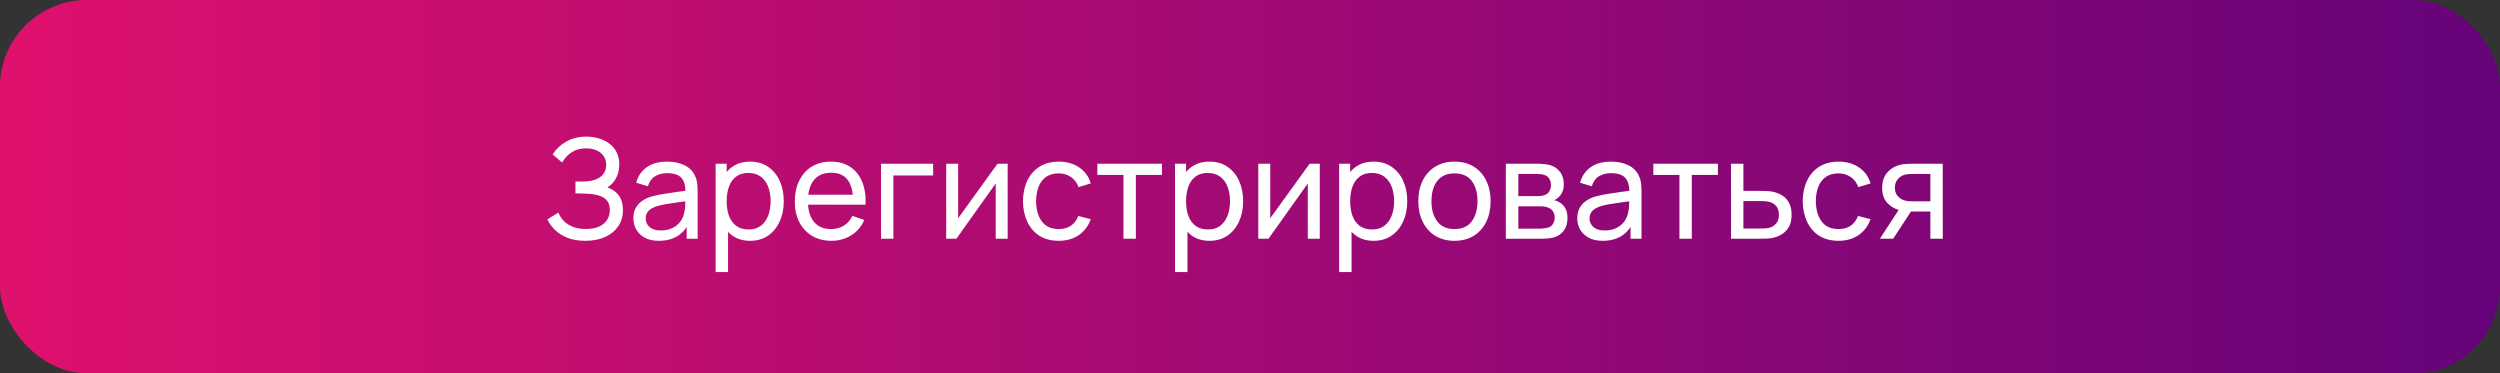
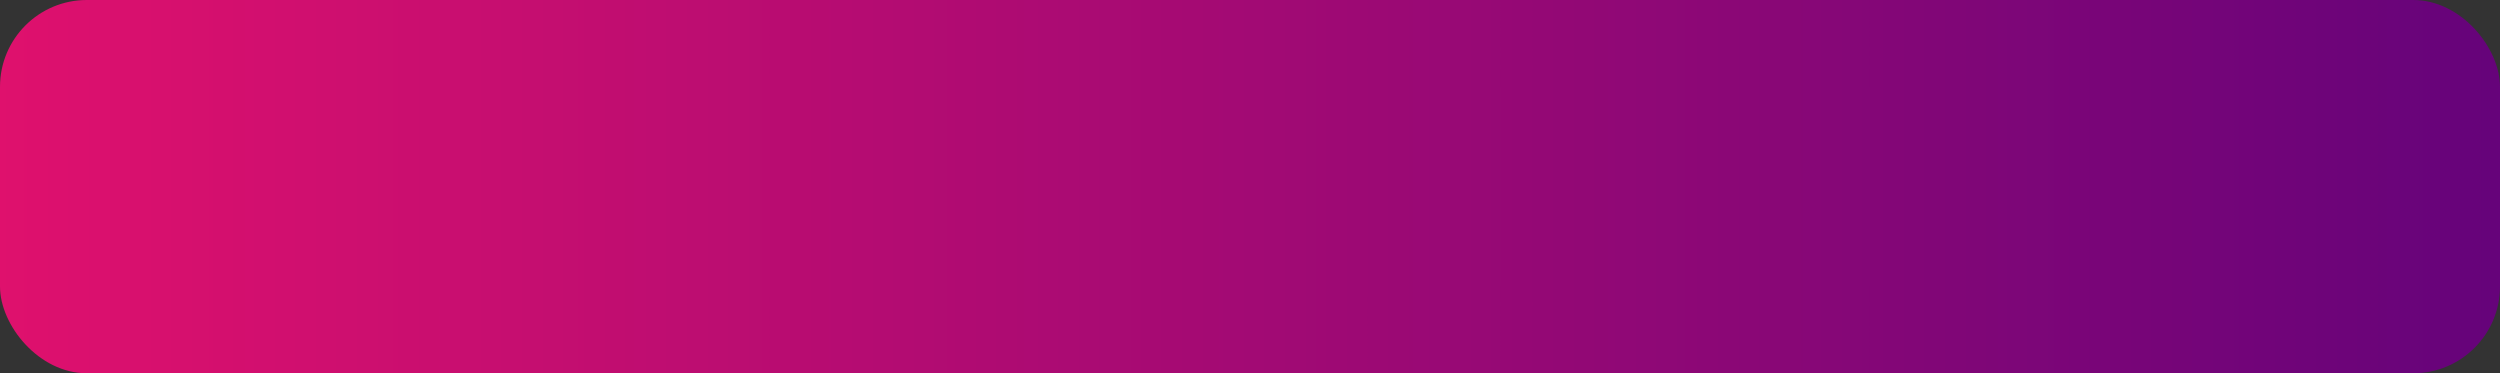
<svg xmlns="http://www.w3.org/2000/svg" width="288" height="43" viewBox="0 0 288 43" fill="none">
  <rect x="0" y="0" width="288" height="43" fill="#333333" stroke="none" />
  <rect width="288" height="43" rx="10" fill="url(#paint0_linear_1477_1122)" />
-   <path d="M67.436 27.74C66.647 27.74 65.959 27.625 65.372 27.396C64.791 27.161 64.308 26.857 63.924 26.484C63.545 26.105 63.257 25.7 63.06 25.268L64.324 24.484C64.452 24.82 64.649 25.132 64.916 25.42C65.188 25.708 65.535 25.94 65.956 26.116C66.383 26.292 66.895 26.38 67.492 26.38C68.1 26.38 68.609 26.287 69.02 26.1C69.431 25.908 69.737 25.649 69.94 25.324C70.148 24.993 70.252 24.615 70.252 24.188C70.252 23.703 70.132 23.329 69.892 23.068C69.652 22.801 69.329 22.615 68.924 22.508C68.524 22.396 68.081 22.332 67.596 22.316C67.217 22.3 66.945 22.289 66.78 22.284C66.615 22.279 66.503 22.276 66.444 22.276C66.391 22.276 66.34 22.276 66.292 22.276V20.916C66.34 20.916 66.441 20.916 66.596 20.916C66.751 20.916 66.913 20.916 67.084 20.916C67.255 20.911 67.391 20.905 67.492 20.9C68.207 20.863 68.775 20.681 69.196 20.356C69.617 20.025 69.828 19.572 69.828 18.996C69.828 18.399 69.612 17.932 69.18 17.596C68.753 17.26 68.196 17.092 67.508 17.092C66.857 17.092 66.303 17.244 65.844 17.548C65.391 17.852 65.028 18.244 64.756 18.724L63.66 17.788C64.033 17.196 64.551 16.708 65.212 16.324C65.879 15.935 66.657 15.74 67.548 15.74C68.039 15.74 68.511 15.807 68.964 15.94C69.423 16.068 69.828 16.265 70.18 16.532C70.537 16.793 70.82 17.127 71.028 17.532C71.236 17.932 71.34 18.407 71.34 18.956C71.34 19.548 71.215 20.073 70.964 20.532C70.713 20.991 70.385 21.345 69.98 21.596C70.54 21.783 70.977 22.092 71.292 22.524C71.607 22.956 71.764 23.516 71.764 24.204C71.764 24.924 71.58 25.548 71.212 26.076C70.849 26.604 70.343 27.015 69.692 27.308C69.041 27.596 68.289 27.74 67.436 27.74ZM75.904 27.74C75.259 27.74 74.718 27.623 74.28 27.388C73.848 27.148 73.52 26.833 73.296 26.444C73.078 26.055 72.968 25.628 72.968 25.164C72.968 24.711 73.053 24.319 73.224 23.988C73.4 23.652 73.645 23.375 73.96 23.156C74.275 22.932 74.651 22.756 75.088 22.628C75.499 22.516 75.957 22.42 76.464 22.34C76.976 22.255 77.493 22.177 78.016 22.108C78.539 22.039 79.027 21.972 79.48 21.908L78.968 22.204C78.984 21.436 78.829 20.868 78.504 20.5C78.184 20.132 77.629 19.948 76.84 19.948C76.317 19.948 75.859 20.068 75.464 20.308C75.075 20.543 74.8 20.927 74.64 21.46L73.288 21.052C73.496 20.295 73.899 19.7 74.496 19.268C75.094 18.836 75.88 18.62 76.856 18.62C77.64 18.62 78.312 18.761 78.872 19.044C79.438 19.321 79.843 19.743 80.088 20.308C80.211 20.575 80.288 20.865 80.32 21.18C80.352 21.489 80.368 21.815 80.368 22.156V27.5H79.104V25.428L79.4 25.62C79.075 26.319 78.619 26.847 78.032 27.204C77.451 27.561 76.742 27.74 75.904 27.74ZM76.12 26.548C76.632 26.548 77.075 26.457 77.448 26.276C77.827 26.089 78.131 25.847 78.36 25.548C78.59 25.244 78.739 24.913 78.808 24.556C78.888 24.289 78.931 23.993 78.936 23.668C78.947 23.337 78.952 23.084 78.952 22.908L79.448 23.124C78.984 23.188 78.528 23.249 78.08 23.308C77.632 23.367 77.208 23.431 76.808 23.5C76.408 23.564 76.048 23.641 75.728 23.732C75.493 23.807 75.272 23.903 75.064 24.02C74.862 24.137 74.696 24.289 74.568 24.476C74.445 24.657 74.384 24.884 74.384 25.156C74.384 25.391 74.443 25.615 74.56 25.828C74.683 26.041 74.87 26.215 75.12 26.348C75.376 26.481 75.71 26.548 76.12 26.548ZM86.416 27.74C85.606 27.74 84.923 27.54 84.368 27.14C83.814 26.735 83.392 26.188 83.104 25.5C82.822 24.807 82.68 24.031 82.68 23.172C82.68 22.303 82.822 21.524 83.104 20.836C83.392 20.148 83.814 19.607 84.368 19.212C84.928 18.817 85.614 18.62 86.424 18.62C87.224 18.62 87.912 18.82 88.488 19.22C89.07 19.615 89.515 20.156 89.824 20.844C90.133 21.532 90.288 22.308 90.288 23.172C90.288 24.036 90.133 24.812 89.824 25.5C89.515 26.188 89.07 26.735 88.488 27.14C87.912 27.54 87.222 27.74 86.416 27.74ZM82.44 31.34V18.86H83.712V25.22H83.872V31.34H82.44ZM86.24 26.436C86.811 26.436 87.283 26.292 87.656 26.004C88.029 25.716 88.309 25.327 88.496 24.836C88.683 24.34 88.776 23.785 88.776 23.172C88.776 22.564 88.683 22.015 88.496 21.524C88.315 21.033 88.032 20.644 87.648 20.356C87.269 20.068 86.787 19.924 86.2 19.924C85.64 19.924 85.176 20.063 84.808 20.34C84.44 20.612 84.165 20.993 83.984 21.484C83.803 21.969 83.712 22.532 83.712 23.172C83.712 23.801 83.8 24.364 83.976 24.86C84.157 25.351 84.435 25.737 84.808 26.02C85.181 26.297 85.659 26.436 86.24 26.436ZM95.786 27.74C94.938 27.74 94.197 27.553 93.562 27.18C92.933 26.801 92.442 26.276 92.09 25.604C91.738 24.927 91.562 24.137 91.562 23.236C91.562 22.292 91.735 21.476 92.082 20.788C92.428 20.095 92.911 19.561 93.53 19.188C94.154 18.809 94.885 18.62 95.722 18.62C96.591 18.62 97.33 18.82 97.938 19.22C98.551 19.62 99.01 20.191 99.314 20.932C99.623 21.673 99.757 22.556 99.714 23.58H98.274V23.068C98.258 22.007 98.042 21.215 97.626 20.692C97.21 20.164 96.591 19.9 95.77 19.9C94.89 19.9 94.221 20.183 93.762 20.748C93.303 21.313 93.074 22.124 93.074 23.18C93.074 24.199 93.303 24.988 93.762 25.548C94.221 26.108 94.874 26.388 95.722 26.388C96.293 26.388 96.788 26.257 97.21 25.996C97.631 25.735 97.962 25.359 98.202 24.868L99.57 25.34C99.234 26.103 98.727 26.695 98.05 27.116C97.378 27.532 96.623 27.74 95.786 27.74ZM92.594 23.58V22.436H98.978V23.58H92.594ZM101.495 27.5V18.86H107.495V20.212H102.919V27.5H101.495ZM116.083 18.86V27.5H114.707V21.132L110.179 27.5H109.003V18.86H110.379V25.14L114.915 18.86H116.083ZM121.963 27.74C121.088 27.74 120.344 27.545 119.731 27.156C119.123 26.761 118.659 26.22 118.339 25.532C118.019 24.844 117.854 24.06 117.843 23.18C117.854 22.279 118.022 21.487 118.347 20.804C118.678 20.116 119.15 19.58 119.763 19.196C120.376 18.812 121.115 18.62 121.979 18.62C122.891 18.62 123.675 18.844 124.331 19.292C124.992 19.74 125.435 20.353 125.659 21.132L124.251 21.556C124.07 21.055 123.774 20.665 123.363 20.388C122.958 20.111 122.491 19.972 121.963 19.972C121.371 19.972 120.883 20.111 120.499 20.388C120.115 20.66 119.83 21.039 119.643 21.524C119.456 22.004 119.36 22.556 119.355 23.18C119.366 24.14 119.587 24.916 120.019 25.508C120.456 26.095 121.104 26.388 121.963 26.388C122.528 26.388 122.998 26.26 123.371 26.004C123.744 25.743 124.027 25.367 124.219 24.876L125.659 25.252C125.36 26.057 124.894 26.673 124.259 27.1C123.624 27.527 122.859 27.74 121.963 27.74ZM129.424 27.5V20.156H126.416V18.86H133.856V20.156H130.848V27.5H129.424ZM139.338 27.74C138.527 27.74 137.845 27.54 137.29 27.14C136.735 26.735 136.314 26.188 136.026 25.5C135.743 24.807 135.602 24.031 135.602 23.172C135.602 22.303 135.743 21.524 136.026 20.836C136.314 20.148 136.735 19.607 137.29 19.212C137.85 18.817 138.535 18.62 139.346 18.62C140.146 18.62 140.834 18.82 141.41 19.22C141.991 19.615 142.437 20.156 142.746 20.844C143.055 21.532 143.21 22.308 143.21 23.172C143.21 24.036 143.055 24.812 142.746 25.5C142.437 26.188 141.991 26.735 141.41 27.14C140.834 27.54 140.143 27.74 139.338 27.74ZM135.362 31.34V18.86H136.634V25.22H136.794V31.34H135.362ZM139.162 26.436C139.733 26.436 140.205 26.292 140.578 26.004C140.951 25.716 141.231 25.327 141.418 24.836C141.605 24.34 141.698 23.785 141.698 23.172C141.698 22.564 141.605 22.015 141.418 21.524C141.237 21.033 140.954 20.644 140.57 20.356C140.191 20.068 139.709 19.924 139.122 19.924C138.562 19.924 138.098 20.063 137.73 20.34C137.362 20.612 137.087 20.993 136.906 21.484C136.725 21.969 136.634 22.532 136.634 23.172C136.634 23.801 136.722 24.364 136.898 24.86C137.079 25.351 137.357 25.737 137.73 26.02C138.103 26.297 138.581 26.436 139.162 26.436ZM152.036 18.86V27.5H150.66V21.132L146.132 27.5H144.956V18.86H146.332V25.14L150.868 18.86H152.036ZM158.244 27.74C157.434 27.74 156.751 27.54 156.196 27.14C155.642 26.735 155.22 26.188 154.932 25.5C154.65 24.807 154.508 24.031 154.508 23.172C154.508 22.303 154.65 21.524 154.932 20.836C155.22 20.148 155.642 19.607 156.196 19.212C156.756 18.817 157.442 18.62 158.252 18.62C159.052 18.62 159.74 18.82 160.316 19.22C160.898 19.615 161.343 20.156 161.652 20.844C161.962 21.532 162.116 22.308 162.116 23.172C162.116 24.036 161.962 24.812 161.652 25.5C161.343 26.188 160.898 26.735 160.316 27.14C159.74 27.54 159.05 27.74 158.244 27.74ZM154.268 31.34V18.86H155.54V25.22H155.7V31.34H154.268ZM158.068 26.436C158.639 26.436 159.111 26.292 159.484 26.004C159.858 25.716 160.138 25.327 160.324 24.836C160.511 24.34 160.604 23.785 160.604 23.172C160.604 22.564 160.511 22.015 160.324 21.524C160.143 21.033 159.86 20.644 159.476 20.356C159.098 20.068 158.615 19.924 158.028 19.924C157.468 19.924 157.004 20.063 156.636 20.34C156.268 20.612 155.994 20.993 155.812 21.484C155.631 21.969 155.54 22.532 155.54 23.172C155.54 23.801 155.628 24.364 155.804 24.86C155.986 25.351 156.263 25.737 156.636 26.02C157.01 26.297 157.487 26.436 158.068 26.436ZM167.55 27.74C166.691 27.74 165.95 27.545 165.326 27.156C164.707 26.767 164.23 26.228 163.894 25.54C163.558 24.852 163.39 24.063 163.39 23.172C163.39 22.265 163.561 21.471 163.902 20.788C164.243 20.105 164.726 19.575 165.35 19.196C165.974 18.812 166.707 18.62 167.55 18.62C168.414 18.62 169.158 18.815 169.782 19.204C170.406 19.588 170.883 20.124 171.214 20.812C171.55 21.495 171.718 22.281 171.718 23.172C171.718 24.073 171.55 24.868 171.214 25.556C170.878 26.239 170.398 26.775 169.774 27.164C169.15 27.548 168.409 27.74 167.55 27.74ZM167.55 26.388C168.446 26.388 169.113 26.089 169.55 25.492C169.987 24.895 170.206 24.121 170.206 23.172C170.206 22.196 169.985 21.42 169.542 20.844C169.099 20.263 168.435 19.972 167.55 19.972C166.947 19.972 166.451 20.108 166.062 20.38C165.673 20.652 165.382 21.028 165.19 21.508C164.998 21.988 164.902 22.543 164.902 23.172C164.902 24.143 165.126 24.921 165.574 25.508C166.022 26.095 166.681 26.388 167.55 26.388ZM173.471 27.5V18.86H177.151C177.37 18.86 177.605 18.873 177.855 18.9C178.111 18.921 178.343 18.961 178.551 19.02C179.015 19.143 179.397 19.396 179.695 19.78C179.999 20.159 180.151 20.639 180.151 21.22C180.151 21.545 180.101 21.828 179.999 22.068C179.903 22.308 179.765 22.516 179.583 22.692C179.503 22.772 179.415 22.844 179.319 22.908C179.223 22.972 179.127 23.023 179.031 23.06C179.218 23.092 179.407 23.164 179.599 23.276C179.903 23.441 180.141 23.673 180.311 23.972C180.487 24.271 180.575 24.652 180.575 25.116C180.575 25.703 180.434 26.188 180.151 26.572C179.869 26.951 179.479 27.212 178.983 27.356C178.775 27.415 178.546 27.455 178.295 27.476C178.045 27.492 177.802 27.5 177.567 27.5H173.471ZM174.911 26.34H177.487C177.599 26.34 177.733 26.329 177.887 26.308C178.047 26.287 178.189 26.26 178.311 26.228C178.589 26.148 178.789 25.999 178.911 25.78C179.039 25.561 179.103 25.324 179.103 25.068C179.103 24.727 179.007 24.449 178.815 24.236C178.629 24.023 178.381 23.889 178.071 23.836C177.959 23.804 177.837 23.785 177.703 23.78C177.575 23.775 177.461 23.772 177.359 23.772H174.911V26.34ZM174.911 22.596H177.055C177.205 22.596 177.362 22.588 177.527 22.572C177.693 22.551 177.837 22.516 177.959 22.468C178.205 22.377 178.383 22.228 178.495 22.02C178.613 21.807 178.671 21.575 178.671 21.324C178.671 21.047 178.607 20.804 178.479 20.596C178.357 20.383 178.167 20.236 177.911 20.156C177.741 20.092 177.549 20.057 177.335 20.052C177.127 20.041 176.994 20.036 176.935 20.036H174.911V22.596ZM184.639 27.74C183.993 27.74 183.452 27.623 183.015 27.388C182.583 27.148 182.255 26.833 182.031 26.444C181.812 26.055 181.703 25.628 181.703 25.164C181.703 24.711 181.788 24.319 181.959 23.988C182.135 23.652 182.38 23.375 182.695 23.156C183.009 22.932 183.385 22.756 183.823 22.628C184.233 22.516 184.692 22.42 185.199 22.34C185.711 22.255 186.228 22.177 186.751 22.108C187.273 22.039 187.761 21.972 188.215 21.908L187.703 22.204C187.719 21.436 187.564 20.868 187.239 20.5C186.919 20.132 186.364 19.948 185.575 19.948C185.052 19.948 184.593 20.068 184.199 20.308C183.809 20.543 183.535 20.927 183.375 21.46L182.023 21.052C182.231 20.295 182.633 19.7 183.231 19.268C183.828 18.836 184.615 18.62 185.591 18.62C186.375 18.62 187.047 18.761 187.607 19.044C188.172 19.321 188.577 19.743 188.823 20.308C188.945 20.575 189.023 20.865 189.055 21.18C189.087 21.489 189.102 21.815 189.102 22.156V27.5H187.839V25.428L188.135 25.62C187.809 26.319 187.353 26.847 186.767 27.204C186.185 27.561 185.476 27.74 184.639 27.74ZM184.855 26.548C185.367 26.548 185.809 26.457 186.183 26.276C186.561 26.089 186.865 25.847 187.095 25.548C187.324 25.244 187.473 24.913 187.543 24.556C187.623 24.289 187.665 23.993 187.671 23.668C187.681 23.337 187.687 23.084 187.687 22.908L188.183 23.124C187.719 23.188 187.263 23.249 186.815 23.308C186.367 23.367 185.943 23.431 185.543 23.5C185.143 23.564 184.783 23.641 184.463 23.732C184.228 23.807 184.007 23.903 183.799 24.02C183.596 24.137 183.431 24.289 183.303 24.476C183.18 24.657 183.118 24.884 183.118 25.156C183.118 25.391 183.177 25.615 183.295 25.828C183.417 26.041 183.604 26.215 183.855 26.348C184.111 26.481 184.444 26.548 184.855 26.548ZM193.471 27.5V20.156H190.463V18.86H197.903V20.156H194.895V27.5H193.471ZM199.417 27.5L199.409 18.86H200.841V21.988H202.705C202.956 21.988 203.212 21.993 203.473 22.004C203.734 22.015 203.961 22.039 204.153 22.076C204.601 22.161 204.993 22.311 205.329 22.524C205.665 22.737 205.926 23.028 206.113 23.396C206.3 23.759 206.393 24.209 206.393 24.748C206.393 25.495 206.198 26.087 205.809 26.524C205.425 26.956 204.921 27.244 204.297 27.388C204.084 27.436 203.838 27.468 203.561 27.484C203.289 27.495 203.03 27.5 202.785 27.5H199.417ZM200.841 26.324H202.809C202.969 26.324 203.148 26.319 203.345 26.308C203.542 26.297 203.718 26.271 203.873 26.228C204.145 26.148 204.388 25.991 204.601 25.756C204.82 25.521 204.929 25.185 204.929 24.748C204.929 24.305 204.822 23.964 204.609 23.724C204.401 23.484 204.126 23.327 203.785 23.252C203.63 23.215 203.468 23.191 203.297 23.18C203.126 23.169 202.964 23.164 202.809 23.164H200.841V26.324ZM211.791 27.74C210.917 27.74 210.173 27.545 209.559 27.156C208.951 26.761 208.487 26.22 208.167 25.532C207.847 24.844 207.682 24.06 207.671 23.18C207.682 22.279 207.85 21.487 208.175 20.804C208.506 20.116 208.978 19.58 209.591 19.196C210.205 18.812 210.943 18.62 211.807 18.62C212.719 18.62 213.503 18.844 214.159 19.292C214.821 19.74 215.263 20.353 215.487 21.132L214.079 21.556C213.898 21.055 213.602 20.665 213.191 20.388C212.786 20.111 212.319 19.972 211.791 19.972C211.199 19.972 210.711 20.111 210.327 20.388C209.943 20.66 209.658 21.039 209.471 21.524C209.285 22.004 209.189 22.556 209.183 23.18C209.194 24.14 209.415 24.916 209.847 25.508C210.285 26.095 210.933 26.388 211.791 26.388C212.357 26.388 212.826 26.26 213.199 26.004C213.573 25.743 213.855 25.367 214.047 24.876L215.487 25.252C215.189 26.057 214.722 26.673 214.087 27.1C213.453 27.527 212.687 27.74 211.791 27.74ZM222.378 27.5V24.372H220.514C220.295 24.372 220.053 24.364 219.786 24.348C219.525 24.327 219.279 24.297 219.05 24.26C218.426 24.143 217.898 23.868 217.466 23.436C217.039 23.004 216.826 22.407 216.826 21.644C216.826 20.903 217.026 20.308 217.426 19.86C217.831 19.407 218.33 19.113 218.922 18.98C219.189 18.916 219.458 18.881 219.73 18.876C220.007 18.865 220.242 18.86 220.434 18.86H223.802L223.81 27.5H222.378ZM216.562 27.5L218.858 23.98H220.394L218.098 27.5H216.562ZM220.41 23.196H222.378V20.036H220.41C220.287 20.036 220.125 20.041 219.922 20.052C219.725 20.063 219.535 20.095 219.354 20.148C219.183 20.196 219.015 20.284 218.85 20.412C218.69 20.54 218.557 20.705 218.45 20.908C218.343 21.111 218.29 21.351 218.29 21.628C218.29 22.028 218.402 22.353 218.626 22.604C218.85 22.849 219.122 23.015 219.442 23.1C219.618 23.143 219.791 23.169 219.962 23.18C220.138 23.191 220.287 23.196 220.41 23.196Z" fill="white" />
  <defs>
    <linearGradient id="paint0_linear_1477_1122" x1="-50.344" y1="21.455" x2="353.531" y2="21.464" gradientUnits="userSpaceOnUse">
      <stop stop-color="#F4136B" />
      <stop offset="1" stop-color="#4A007D" />
    </linearGradient>
  </defs>
</svg>